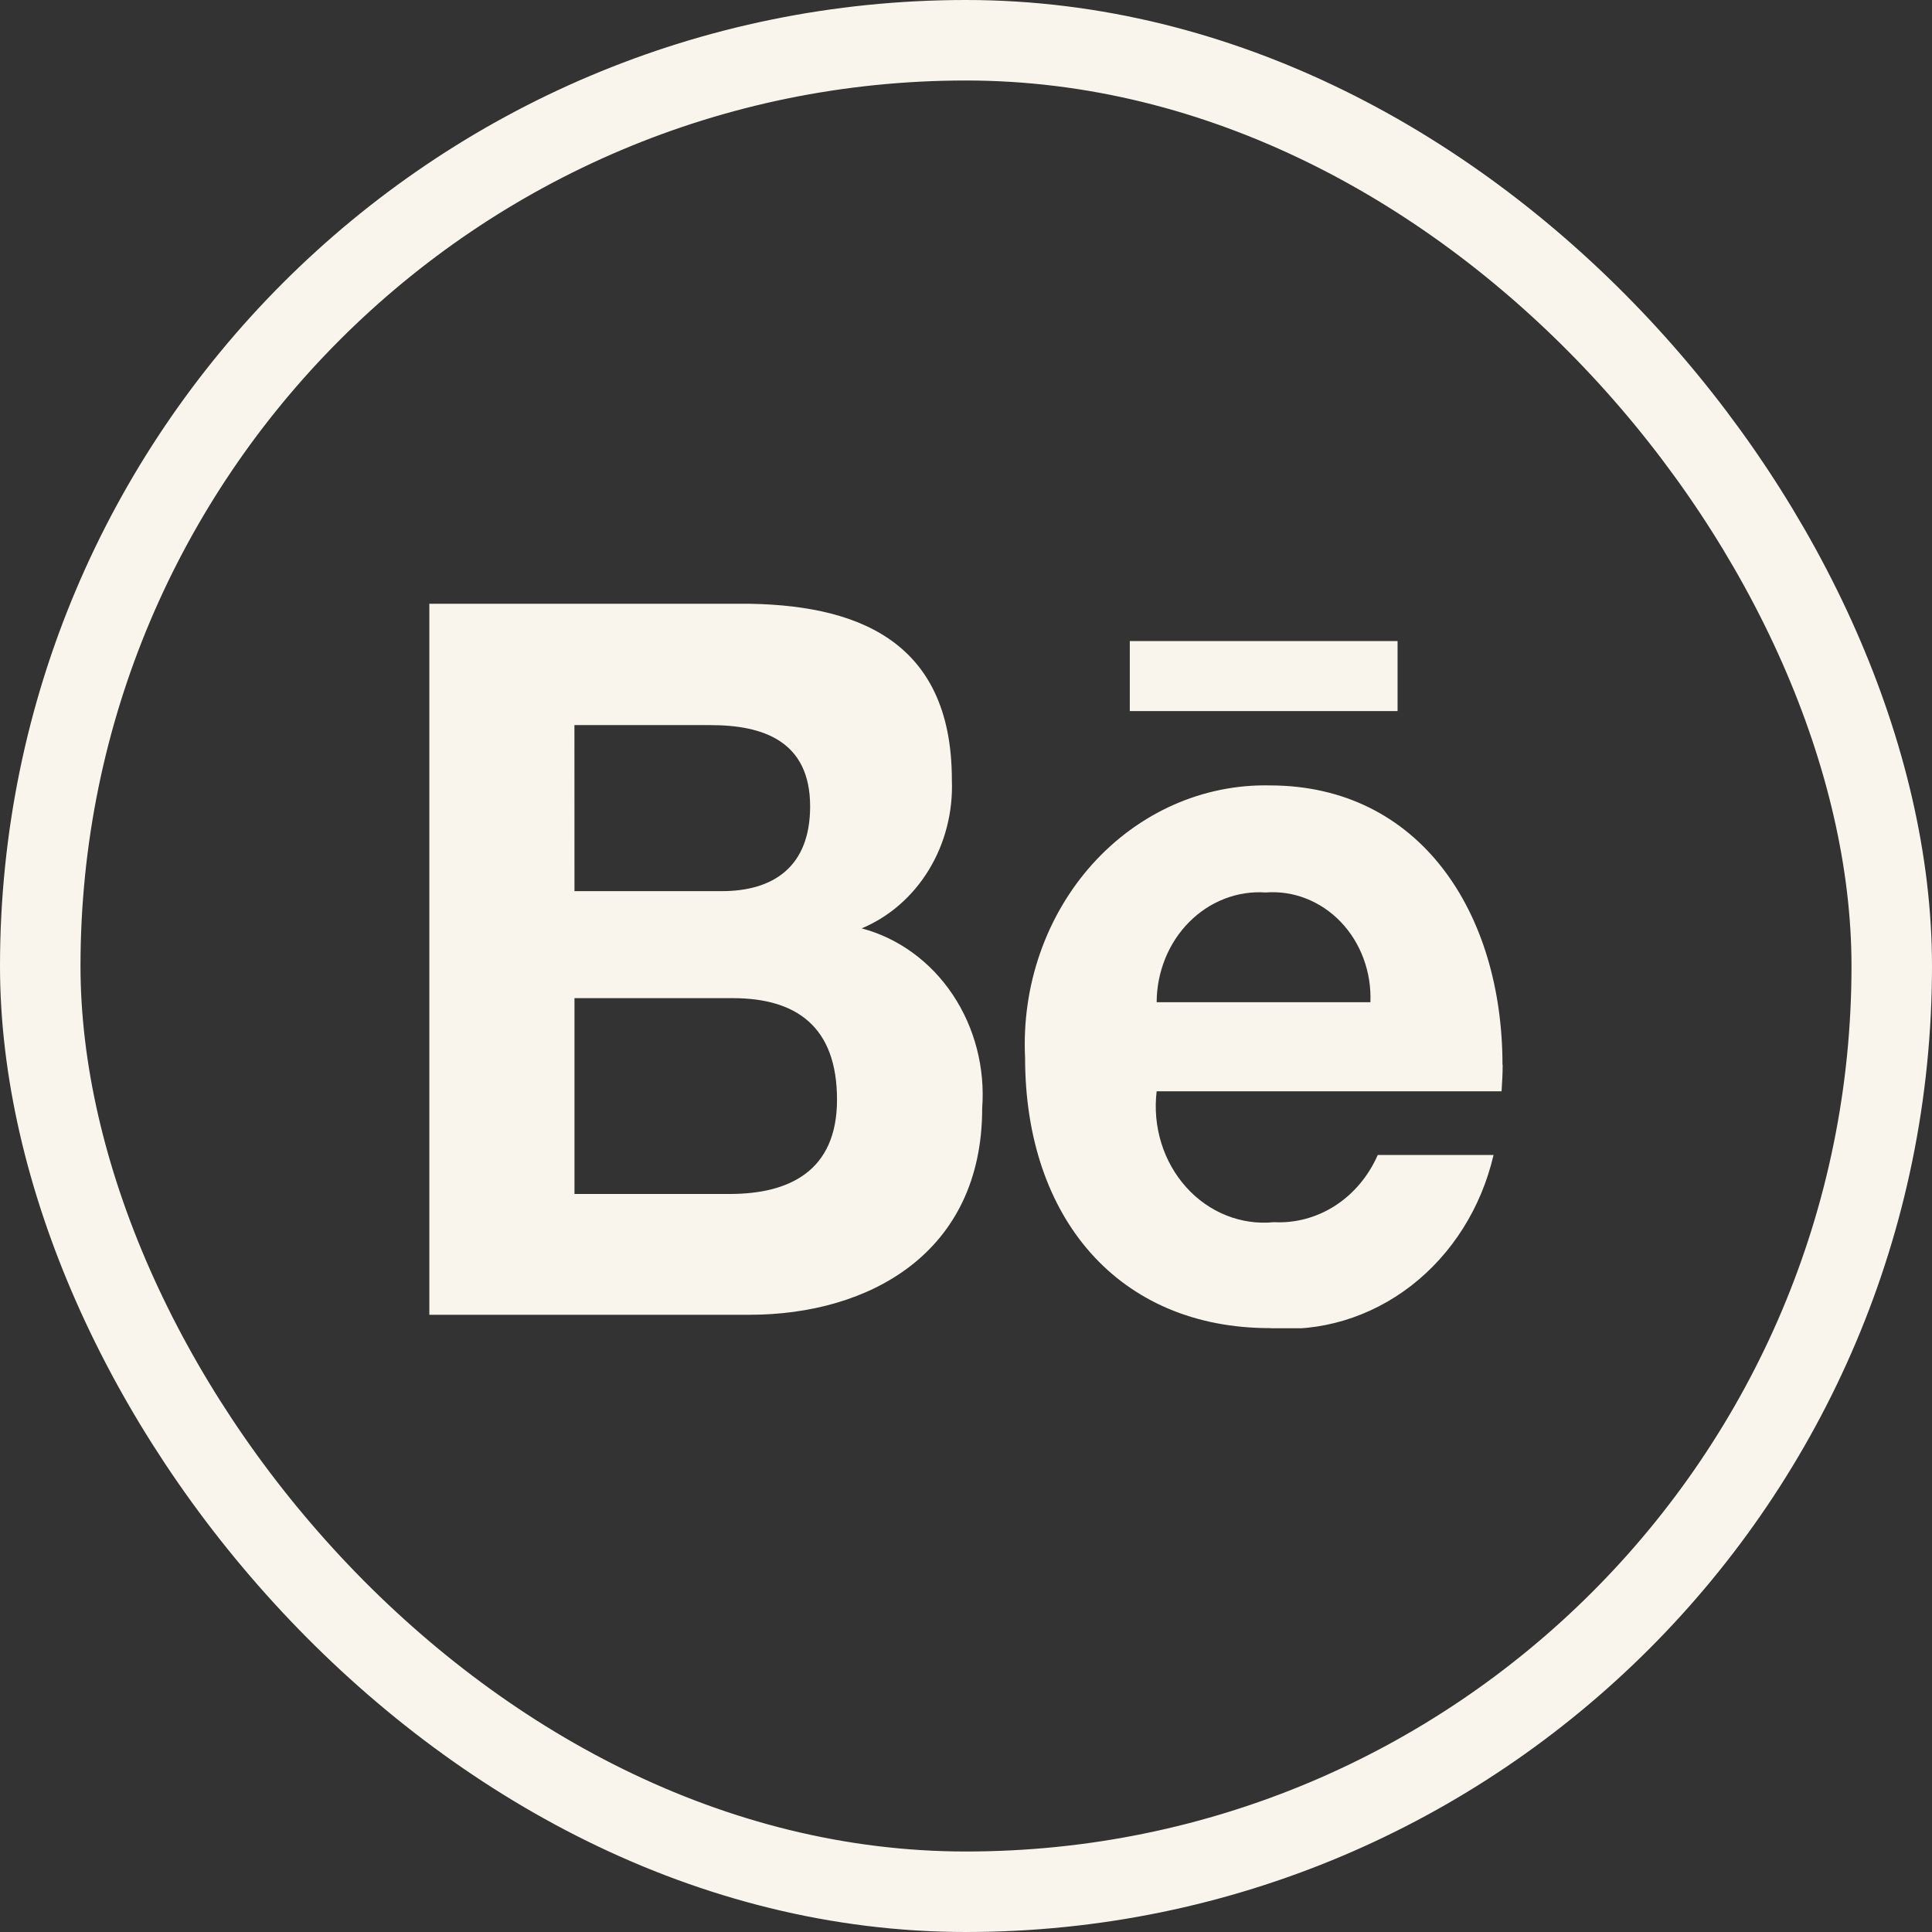
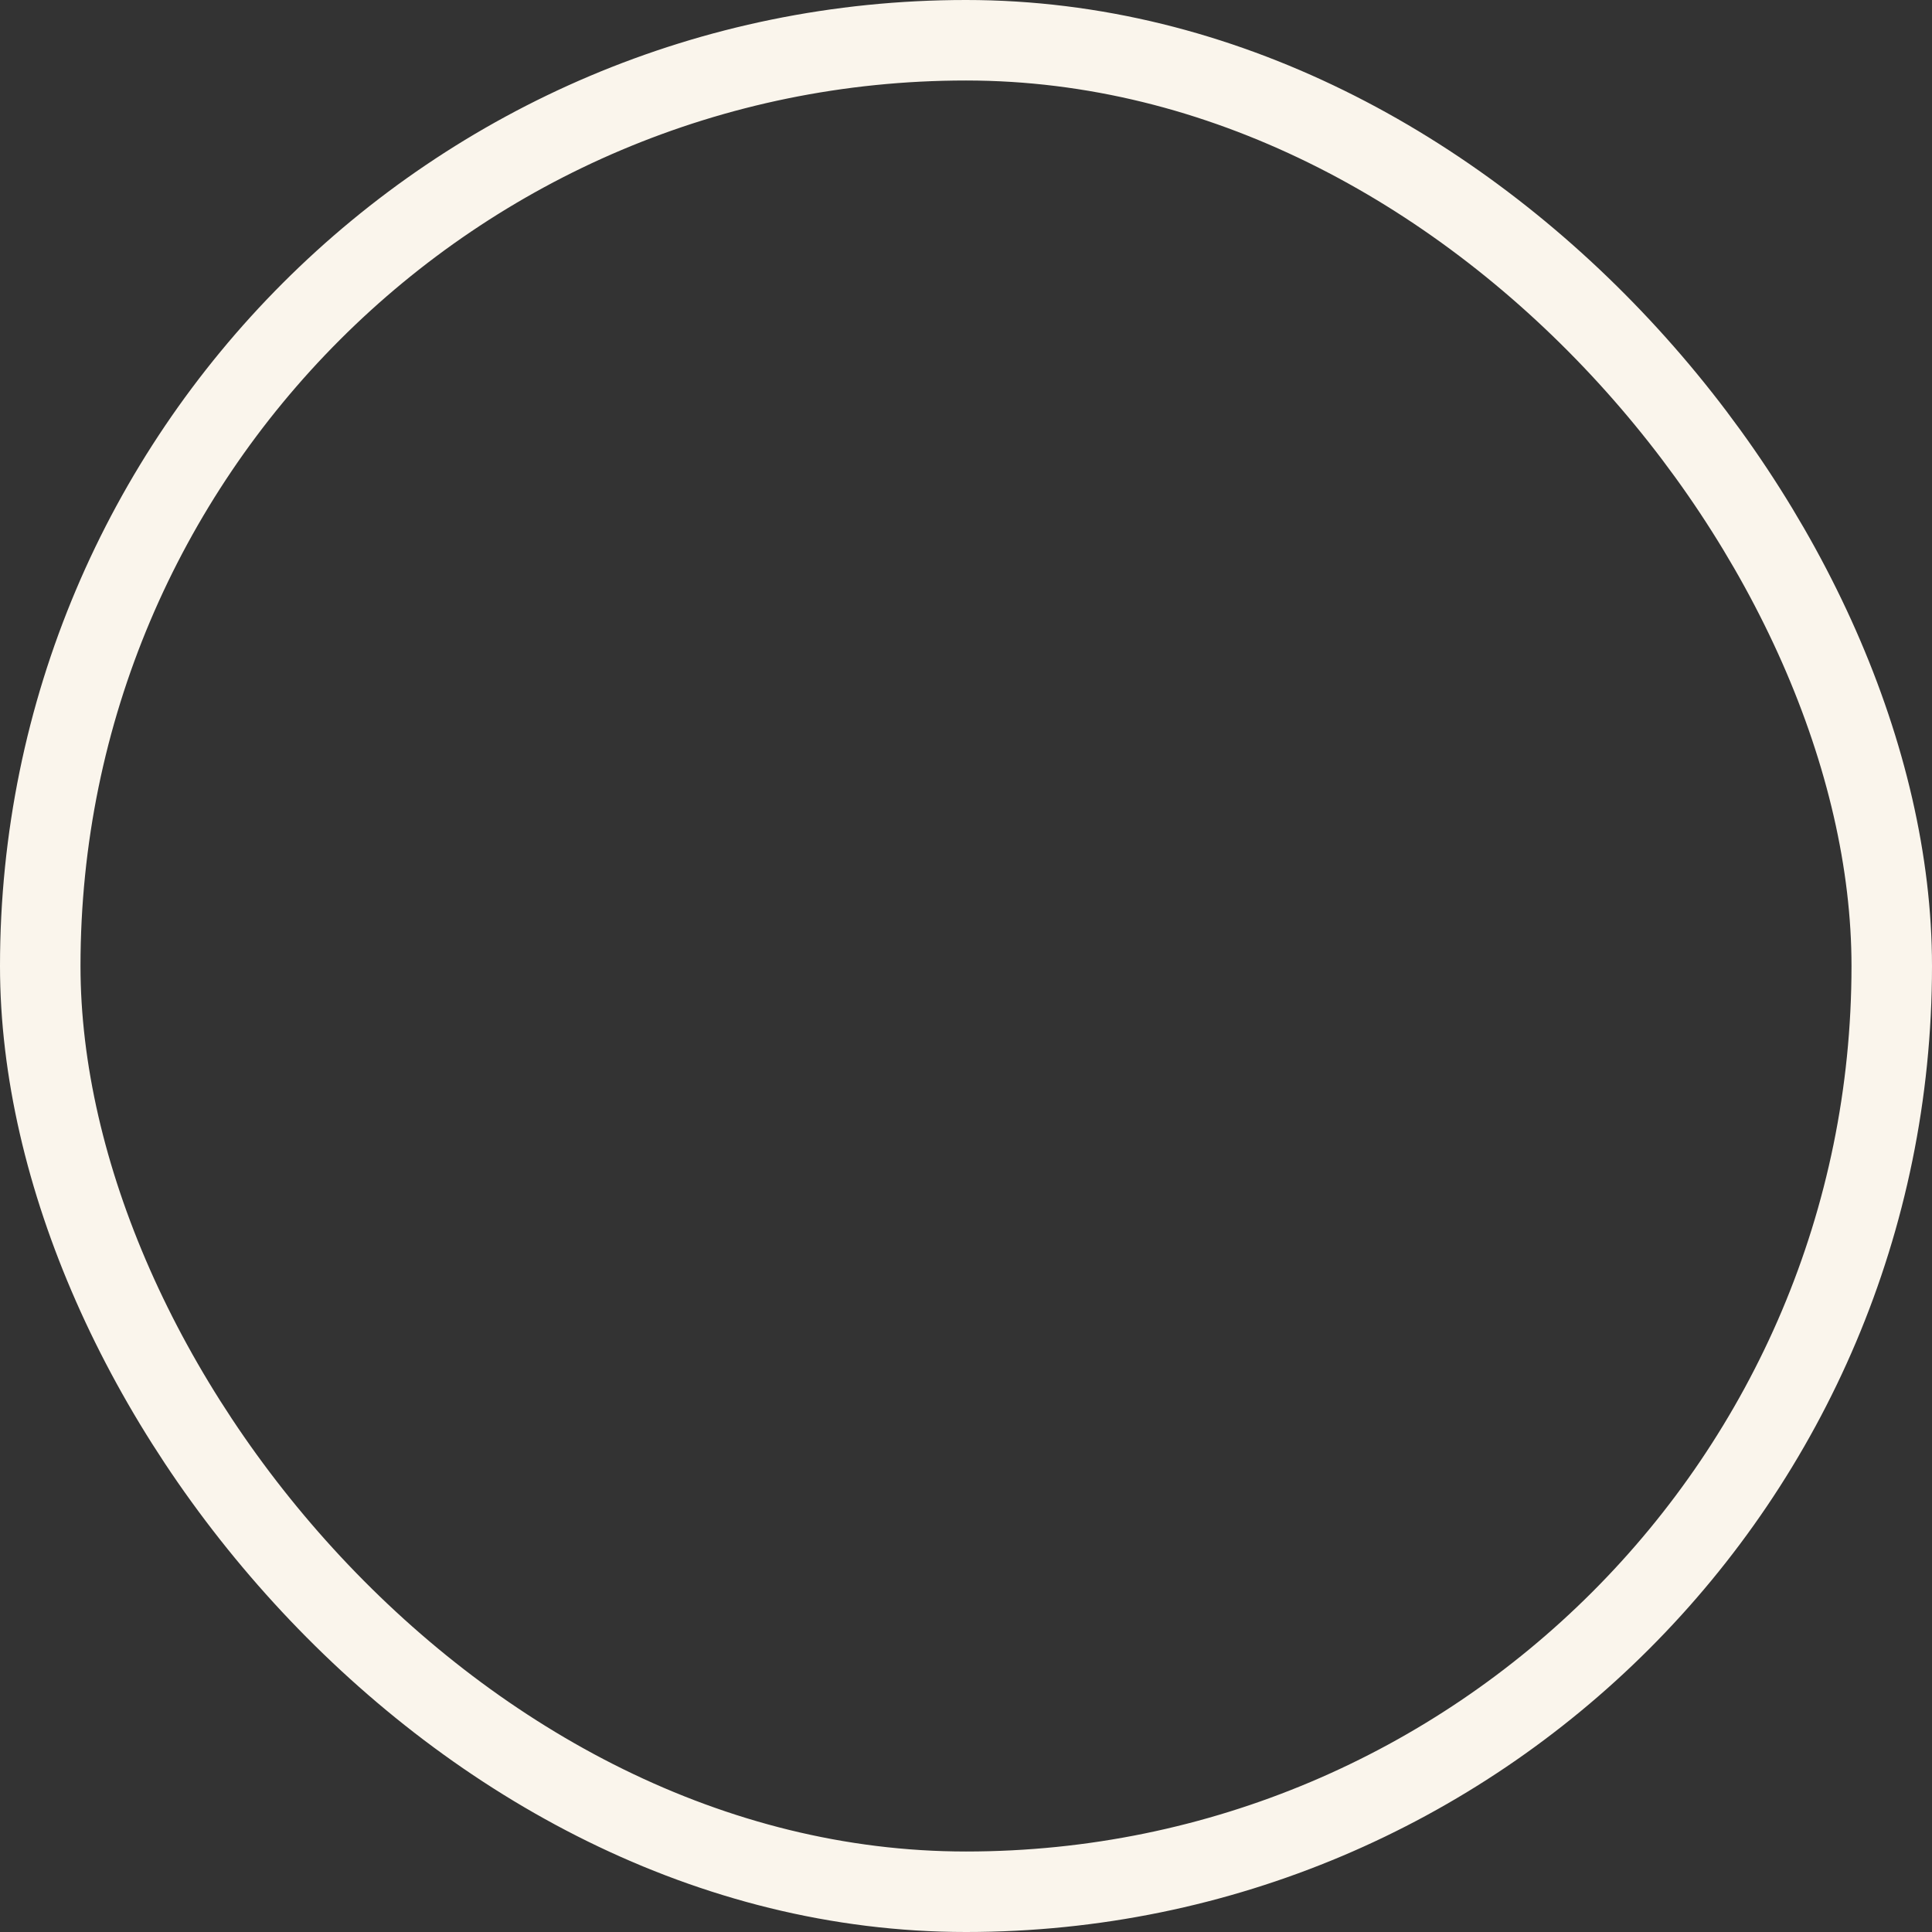
<svg xmlns="http://www.w3.org/2000/svg" width="72" height="72" viewBox="0 0 72 72" fill="none">
  <rect x="0" y="0" width="72" height="72" fill="#333333" stroke="none" />
  <rect x="1.5" y="1.5" width="69" height="69" rx="34.5" stroke="#FAF5EC" stroke-width="3" />
  <g clip-path="url(#clip0_178_2066)">
-     <path d="M32.111 34.598C33.138 34.17 34.015 33.405 34.618 32.413C35.221 31.42 35.52 30.249 35.473 29.064C35.473 23.785 31.819 22.498 27.605 22.498H16V48.998H27.93C32.401 48.998 36.603 46.688 36.603 41.305C36.715 39.795 36.325 38.292 35.503 37.064C34.681 35.835 33.48 34.961 32.115 34.598H32.111ZM21.407 27.023H26.483C28.434 27.023 30.191 27.614 30.191 30.051C30.191 32.302 28.824 33.211 26.892 33.211H21.409L21.407 27.023ZM27.192 44.496H21.409V37.198H27.305C29.687 37.198 31.193 38.267 31.193 40.981C31.193 43.658 29.394 44.496 27.192 44.496ZM52.083 26.499H42.104V23.891H52.083V26.493V26.499ZM55.993 39.68C55.993 34.005 52.91 29.27 47.319 29.27C46.089 29.244 44.866 29.492 43.729 29.997C42.591 30.503 41.562 31.256 40.706 32.208C39.851 33.161 39.187 34.294 38.756 35.535C38.325 36.776 38.137 38.1 38.202 39.423C38.202 45.398 41.695 49.495 47.319 49.495C49.194 49.657 51.061 49.097 52.589 47.916C54.116 46.734 55.204 45.007 55.66 43.043H51.344C51.002 43.826 50.452 44.482 49.764 44.928C49.075 45.373 48.279 45.589 47.477 45.547C46.875 45.607 46.268 45.521 45.701 45.295C45.134 45.069 44.621 44.708 44.202 44.239C43.782 43.771 43.465 43.207 43.275 42.589C43.086 41.971 43.027 41.315 43.105 40.669H55.959C55.978 40.355 56 40.018 56 39.682L55.993 39.68ZM43.105 37.349C43.108 36.788 43.217 36.234 43.425 35.72C43.633 35.207 43.937 34.744 44.318 34.361C44.698 33.978 45.147 33.683 45.637 33.494C46.127 33.304 46.648 33.225 47.167 33.26C47.681 33.22 48.196 33.298 48.678 33.488C49.162 33.678 49.602 33.976 49.971 34.362C50.339 34.748 50.628 35.214 50.817 35.729C51.007 36.244 51.093 36.796 51.071 37.349H43.105Z" fill="#FAF5EC" />
+     <path d="M32.111 34.598C33.138 34.17 34.015 33.405 34.618 32.413C35.221 31.42 35.52 30.249 35.473 29.064C35.473 23.785 31.819 22.498 27.605 22.498H16V48.998H27.93C32.401 48.998 36.603 46.688 36.603 41.305C36.715 39.795 36.325 38.292 35.503 37.064C34.681 35.835 33.48 34.961 32.115 34.598H32.111ZM21.407 27.023H26.483C28.434 27.023 30.191 27.614 30.191 30.051C30.191 32.302 28.824 33.211 26.892 33.211H21.409L21.407 27.023ZM27.192 44.496H21.409V37.198H27.305C29.687 37.198 31.193 38.267 31.193 40.981C31.193 43.658 29.394 44.496 27.192 44.496ZM52.083 26.499H42.104V23.891H52.083V26.493V26.499ZM55.993 39.68C55.993 34.005 52.91 29.27 47.319 29.27C46.089 29.244 44.866 29.492 43.729 29.997C42.591 30.503 41.562 31.256 40.706 32.208C39.851 33.161 39.187 34.294 38.756 35.535C38.325 36.776 38.137 38.1 38.202 39.423C38.202 45.398 41.695 49.495 47.319 49.495C49.194 49.657 51.061 49.097 52.589 47.916C54.116 46.734 55.204 45.007 55.66 43.043H51.344C51.002 43.826 50.452 44.482 49.764 44.928C49.075 45.373 48.279 45.589 47.477 45.547C46.875 45.607 46.268 45.521 45.701 45.295C45.134 45.069 44.621 44.708 44.202 44.239C43.782 43.771 43.465 43.207 43.275 42.589C43.086 41.971 43.027 41.315 43.105 40.669H55.959C55.978 40.355 56 40.018 56 39.682L55.993 39.68ZM43.105 37.349C43.633 35.207 43.937 34.744 44.318 34.361C44.698 33.978 45.147 33.683 45.637 33.494C46.127 33.304 46.648 33.225 47.167 33.26C47.681 33.22 48.196 33.298 48.678 33.488C49.162 33.678 49.602 33.976 49.971 34.362C50.339 34.748 50.628 35.214 50.817 35.729C51.007 36.244 51.093 36.796 51.071 37.349H43.105Z" fill="#FAF5EC" />
  </g>
  <defs>
    <clipPath id="clip0_178_2066">
-       <rect width="40" height="27" fill="white" transform="translate(16 22.5)" />
-     </clipPath>
+       </clipPath>
  </defs>
</svg>